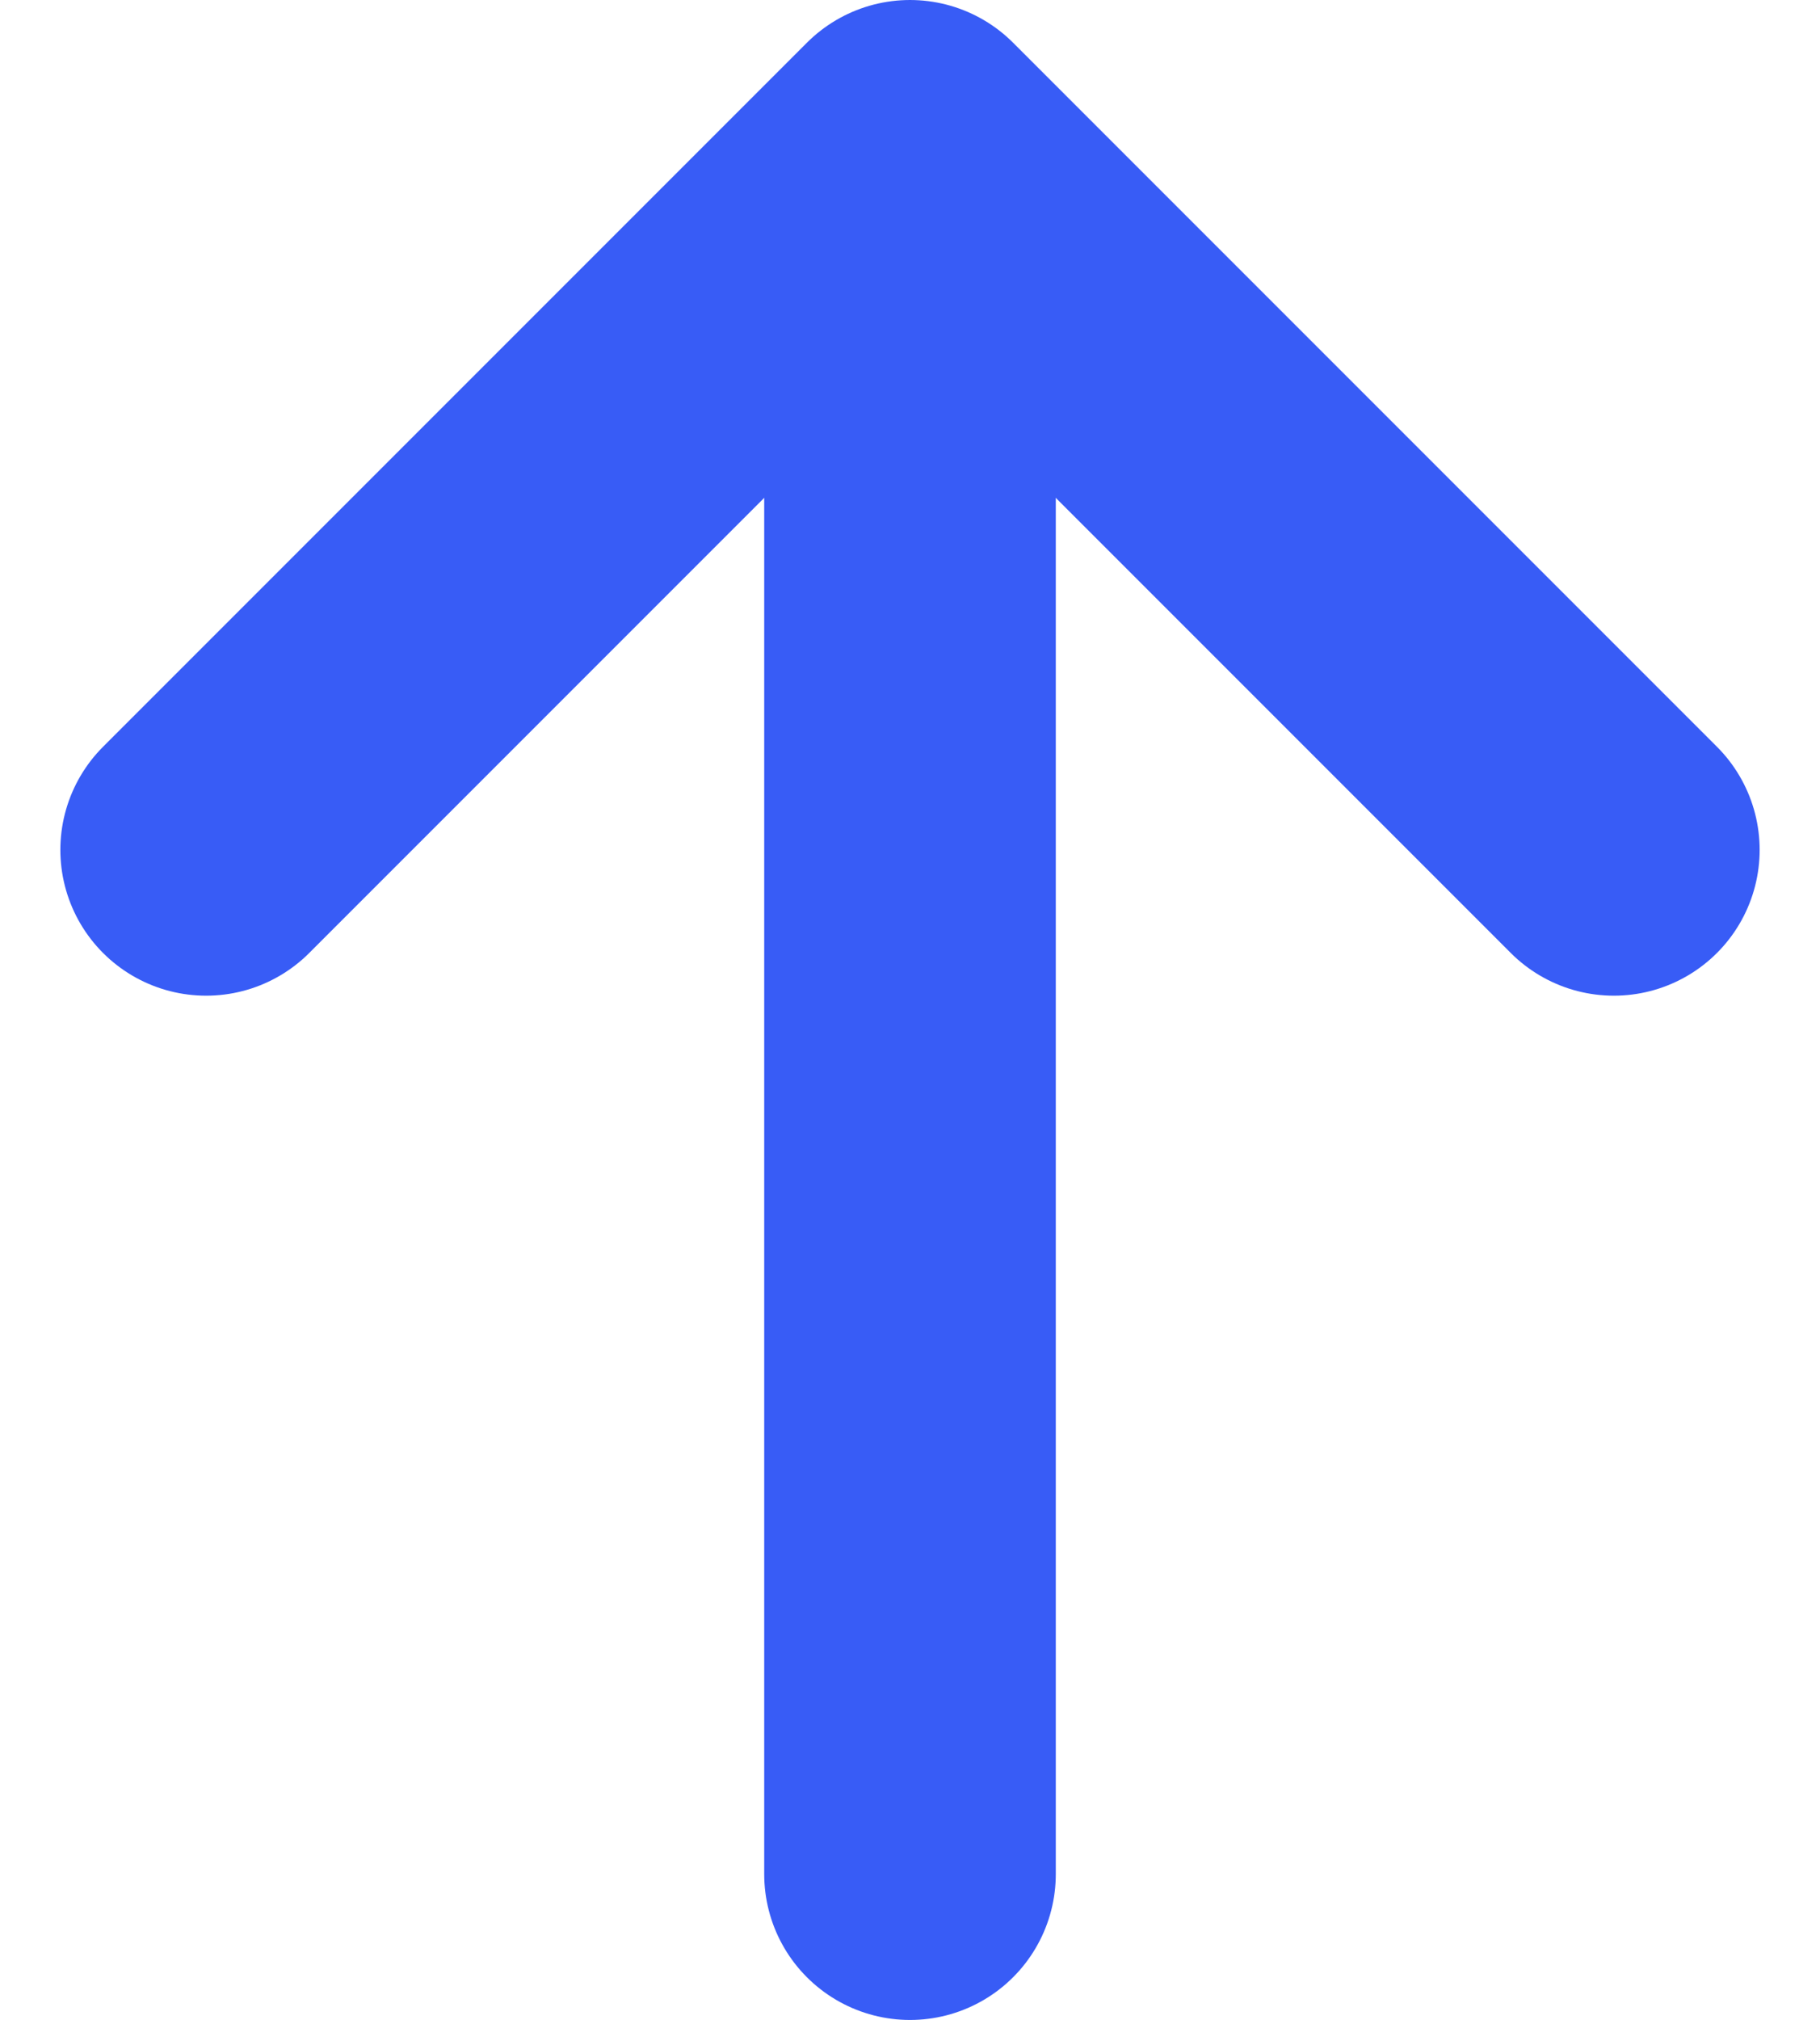
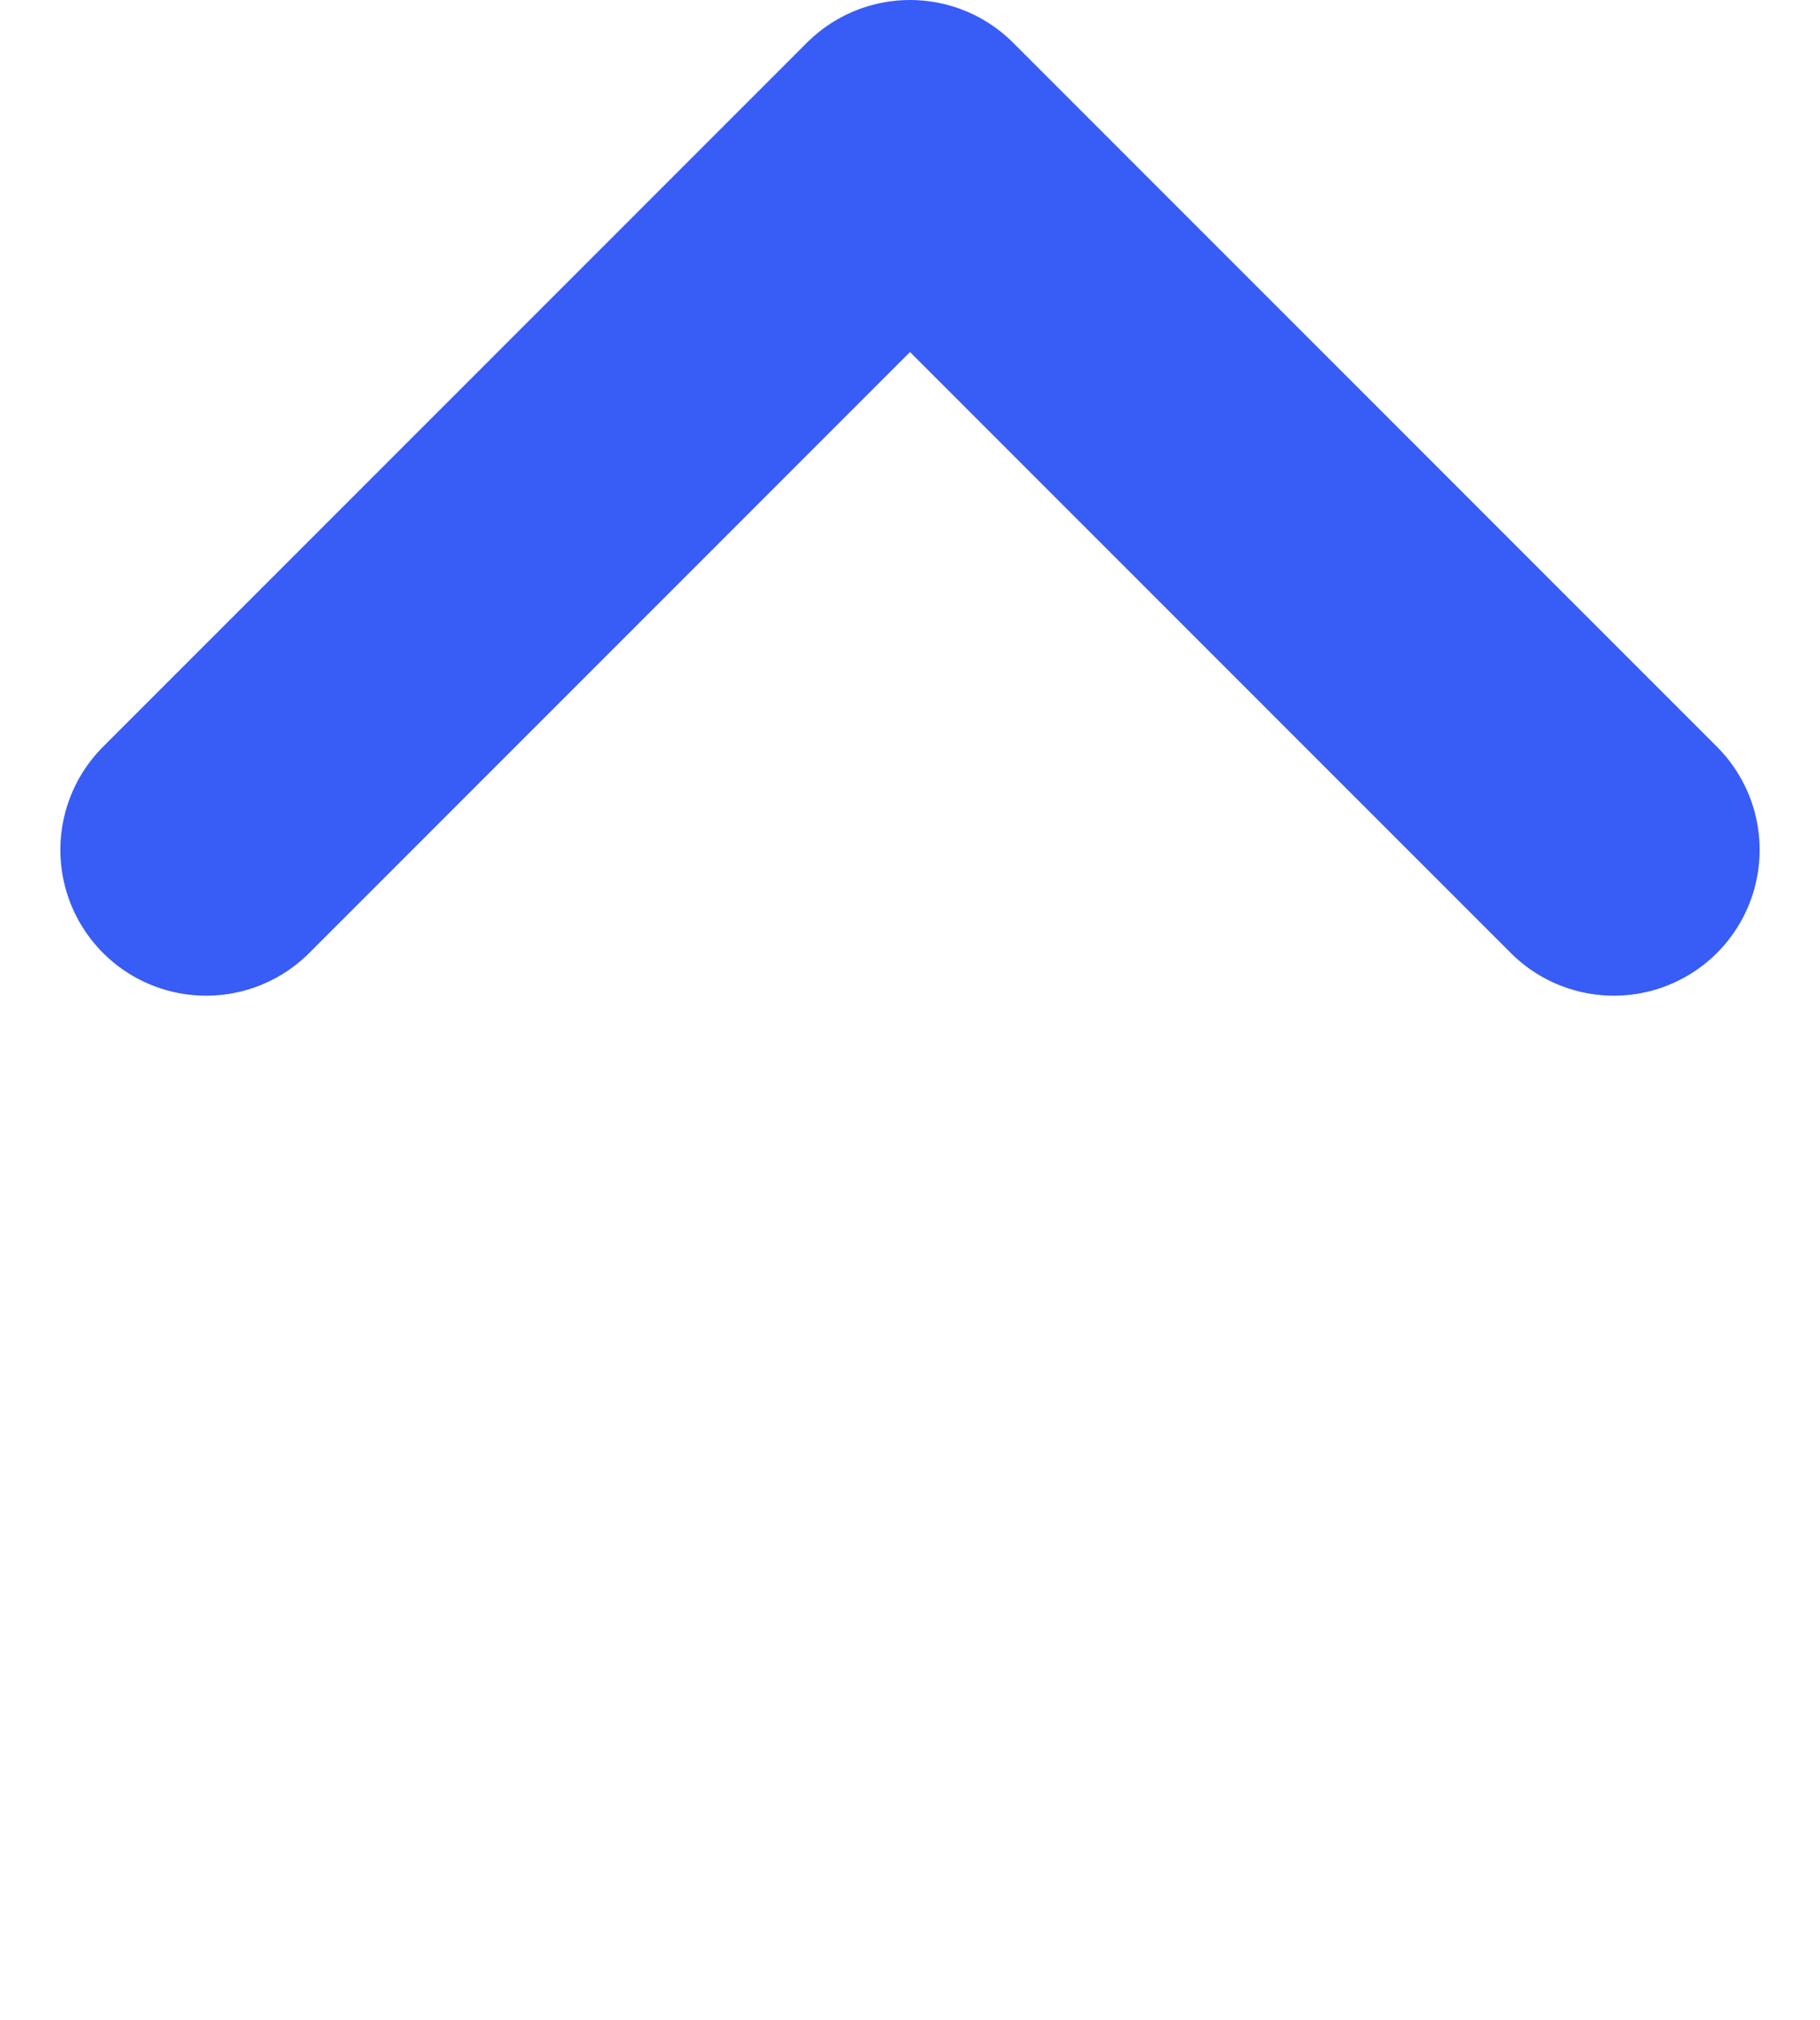
<svg xmlns="http://www.w3.org/2000/svg" width="12.484" height="13.852" viewBox="0 0 12.484 13.852">
  <g id="Raggruppa_10" data-name="Raggruppa 10" transform="translate(11.07 12.852) rotate(180)">
-     <path id="Tracciato_2" data-name="Tracciato 2" d="M0,0V11.557" transform="translate(4.828)" fill="none" stroke="#385cf6" stroke-linecap="round" stroke-width="2" />
    <path id="Tracciato_3" data-name="Tracciato 3" d="M0,0,4.828,4.828,9.656,0" transform="translate(0 7.024)" fill="none" stroke="#385cf6" stroke-linecap="round" stroke-linejoin="round" stroke-width="2" />
  </g>
</svg>